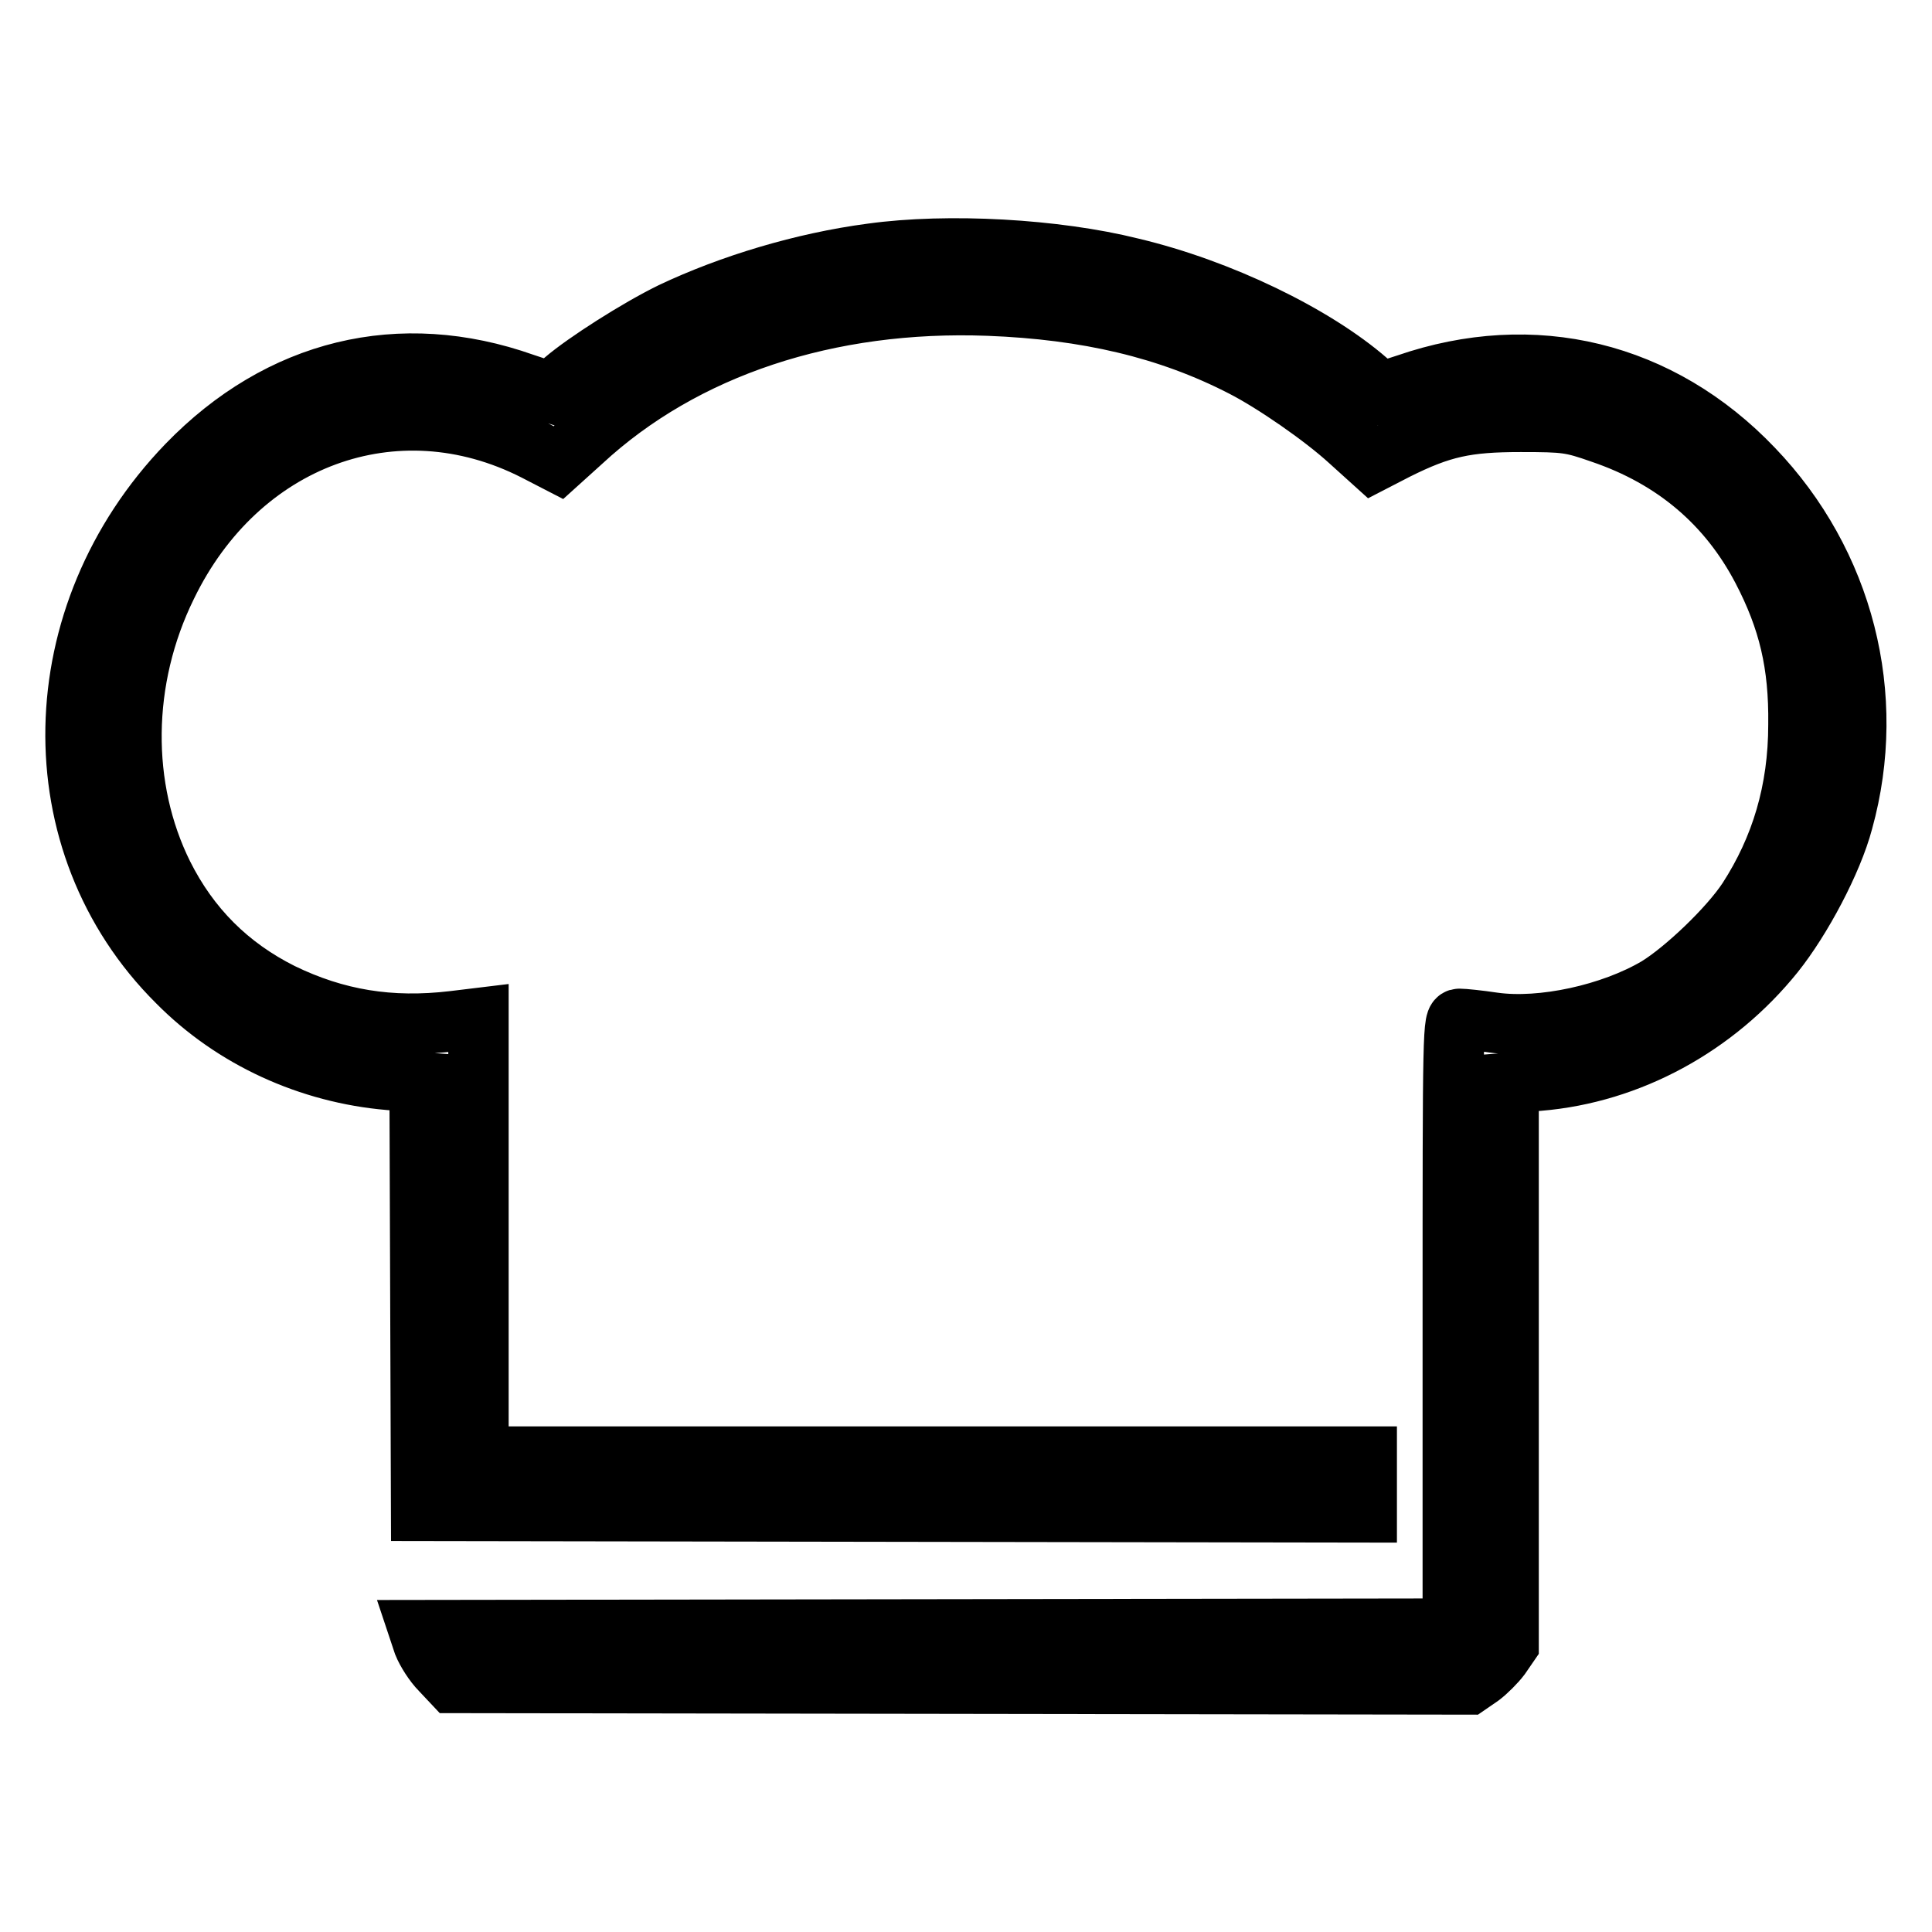
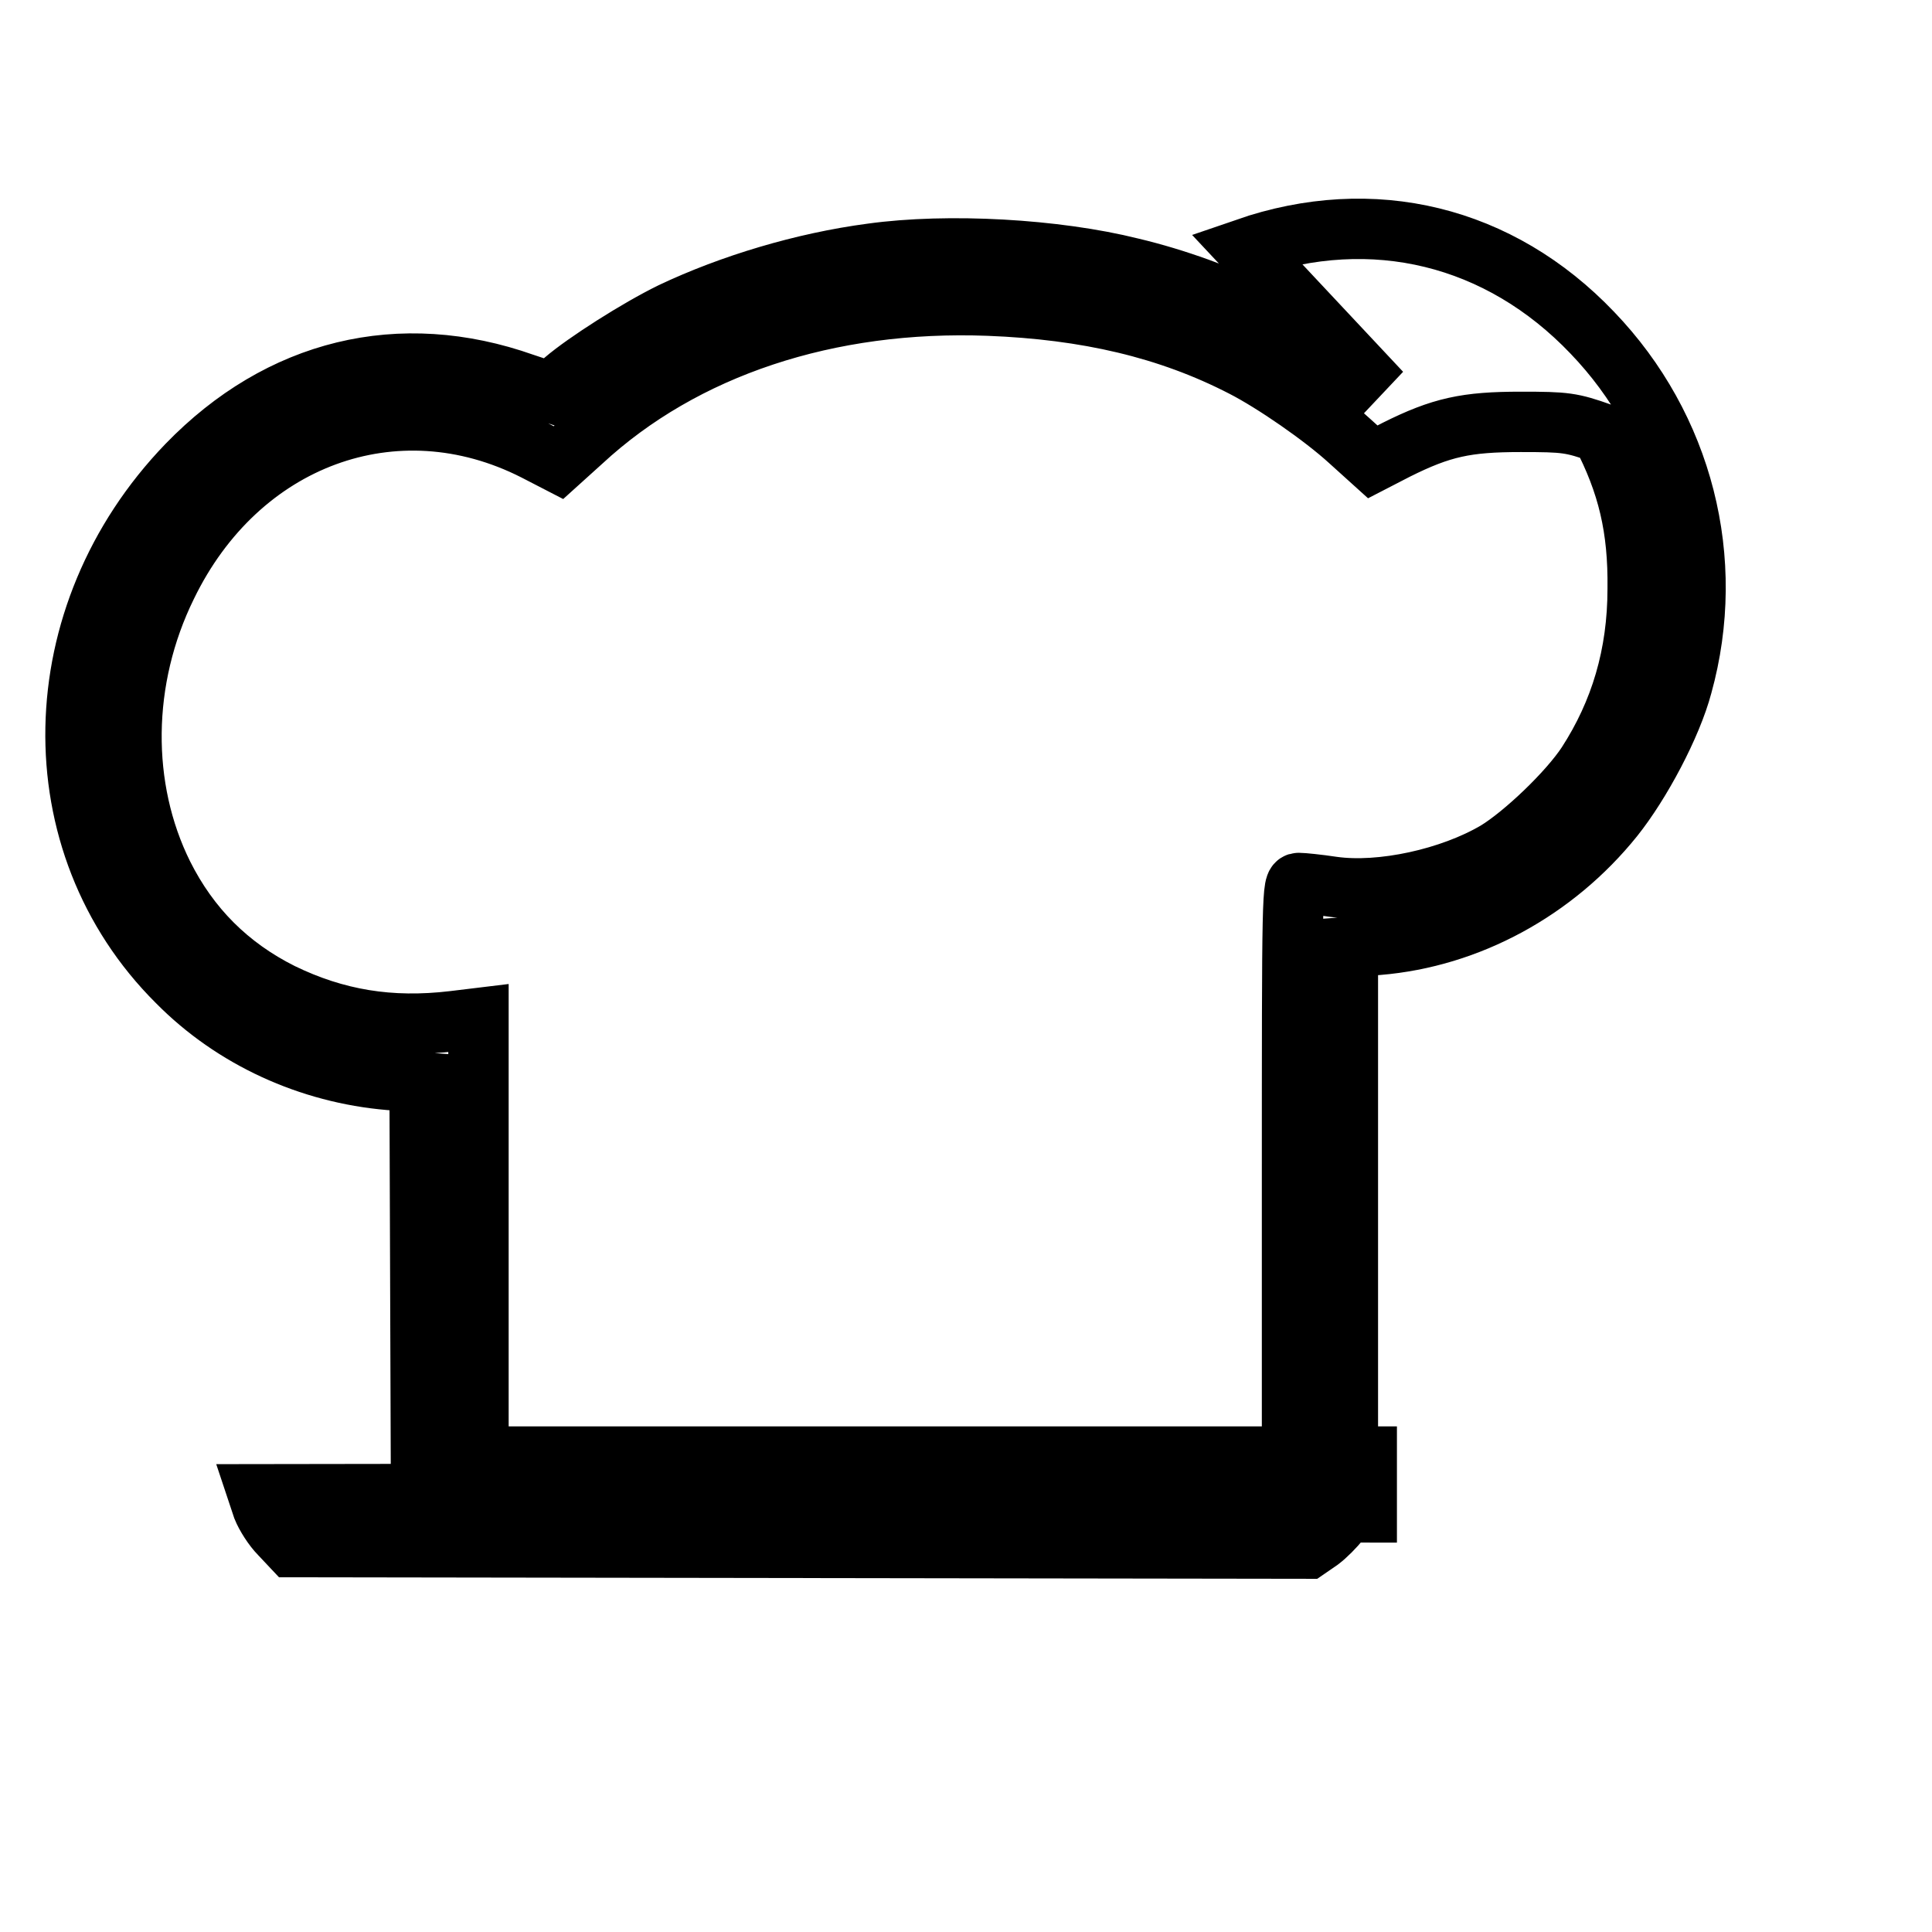
<svg xmlns="http://www.w3.org/2000/svg" version="1.1" x="0px" y="0px" viewBox="0 0 256 256" enable-background="new 0 0 256 256" xml:space="preserve">
  <g>
    <g>
      <g>
-         <path stroke-width="8" fill-opacity="0" stroke="#000000" d="M115.5,33.6c-9.1,1.2-18.7,4.1-26.5,7.8c-4.5,2.2-11.4,6.6-14.2,9L73,52l-3.6-1.2C53,45,37.1,48.9,24.8,61.6C5.6,81.5,5,111.7,23.5,130.1c7.4,7.5,17.5,12.1,28.1,13l4,0.3l0.1,28.4l0.1,28.4l62.7,0.1l62.6,0.1v-3.7v-3.7h-58.8H63.4V164v-29.1l-3.3,0.4c-8.4,1-15.6-0.2-22.8-3.7c-7-3.5-12.2-8.7-15.7-15.7c-5.7-11.5-5.6-25.9,0.5-38.3c9.5-19.6,30.3-27.3,48.8-17.9l3.1,1.6l3.1-2.8C90.6,46,109.8,39.7,131,40.5c13,0.5,23.8,3,33.7,8.1c4.1,2.1,10.6,6.6,14.1,9.8l3.1,2.8l3.1-1.6c6-3,9.3-3.7,16.5-3.7c6,0,6.7,0.1,10.7,1.5c9.7,3.3,16.8,9.4,21.3,18c3.5,6.7,4.9,12.6,4.8,20.6c0,8.8-2.3,16.4-6.7,23.2c-2.5,3.8-8.4,9.4-12,11.6c-6.1,3.6-15.3,5.6-21.7,4.7c-2-0.3-4-0.5-4.5-0.5c-0.9,0-0.9,0.8-0.9,40.4v40.4l-68.5,0.1l-68.5,0.1l0.6,1.8c0.4,1,1.4,2.6,2.3,3.5l1.6,1.7l67.3,0.1l67.3,0.1l1.6-1.1c0.8-0.6,2-1.8,2.6-2.6l1.1-1.6v-37.2v-37.2l4-0.3c12-1,23.4-7.2,31.2-16.9c3.6-4.5,7.7-12.2,9.1-17.5c4.6-16.6,0.1-34.2-11.9-46.7c-12.3-12.9-29.1-17-45.9-11.2L183,52l-1.8-1.5c-7-6.1-19.5-12.2-31.3-15C139.9,33,125.6,32.2,115.5,33.6z" />
+         <path stroke-width="8" fill-opacity="0" stroke="#000000" d="M115.5,33.6c-9.1,1.2-18.7,4.1-26.5,7.8c-4.5,2.2-11.4,6.6-14.2,9L73,52l-3.6-1.2C53,45,37.1,48.9,24.8,61.6C5.6,81.5,5,111.7,23.5,130.1c7.4,7.5,17.5,12.1,28.1,13l4,0.3l0.1,28.4l0.1,28.4l62.7,0.1l62.6,0.1v-3.7v-3.7h-58.8H63.4V164v-29.1l-3.3,0.4c-8.4,1-15.6-0.2-22.8-3.7c-7-3.5-12.2-8.7-15.7-15.7c-5.7-11.5-5.6-25.9,0.5-38.3c9.5-19.6,30.3-27.3,48.8-17.9l3.1,1.6l3.1-2.8C90.6,46,109.8,39.7,131,40.5c13,0.5,23.8,3,33.7,8.1c4.1,2.1,10.6,6.6,14.1,9.8l3.1,2.8l3.1-1.6c6-3,9.3-3.7,16.5-3.7c6,0,6.7,0.1,10.7,1.5c3.5,6.7,4.9,12.6,4.8,20.6c0,8.8-2.3,16.4-6.7,23.2c-2.5,3.8-8.4,9.4-12,11.6c-6.1,3.6-15.3,5.6-21.7,4.7c-2-0.3-4-0.5-4.5-0.5c-0.9,0-0.9,0.8-0.9,40.4v40.4l-68.5,0.1l-68.5,0.1l0.6,1.8c0.4,1,1.4,2.6,2.3,3.5l1.6,1.7l67.3,0.1l67.3,0.1l1.6-1.1c0.8-0.6,2-1.8,2.6-2.6l1.1-1.6v-37.2v-37.2l4-0.3c12-1,23.4-7.2,31.2-16.9c3.6-4.5,7.7-12.2,9.1-17.5c4.6-16.6,0.1-34.2-11.9-46.7c-12.3-12.9-29.1-17-45.9-11.2L183,52l-1.8-1.5c-7-6.1-19.5-12.2-31.3-15C139.9,33,125.6,32.2,115.5,33.6z" />
      </g>
    </g>
  </g>
</svg>